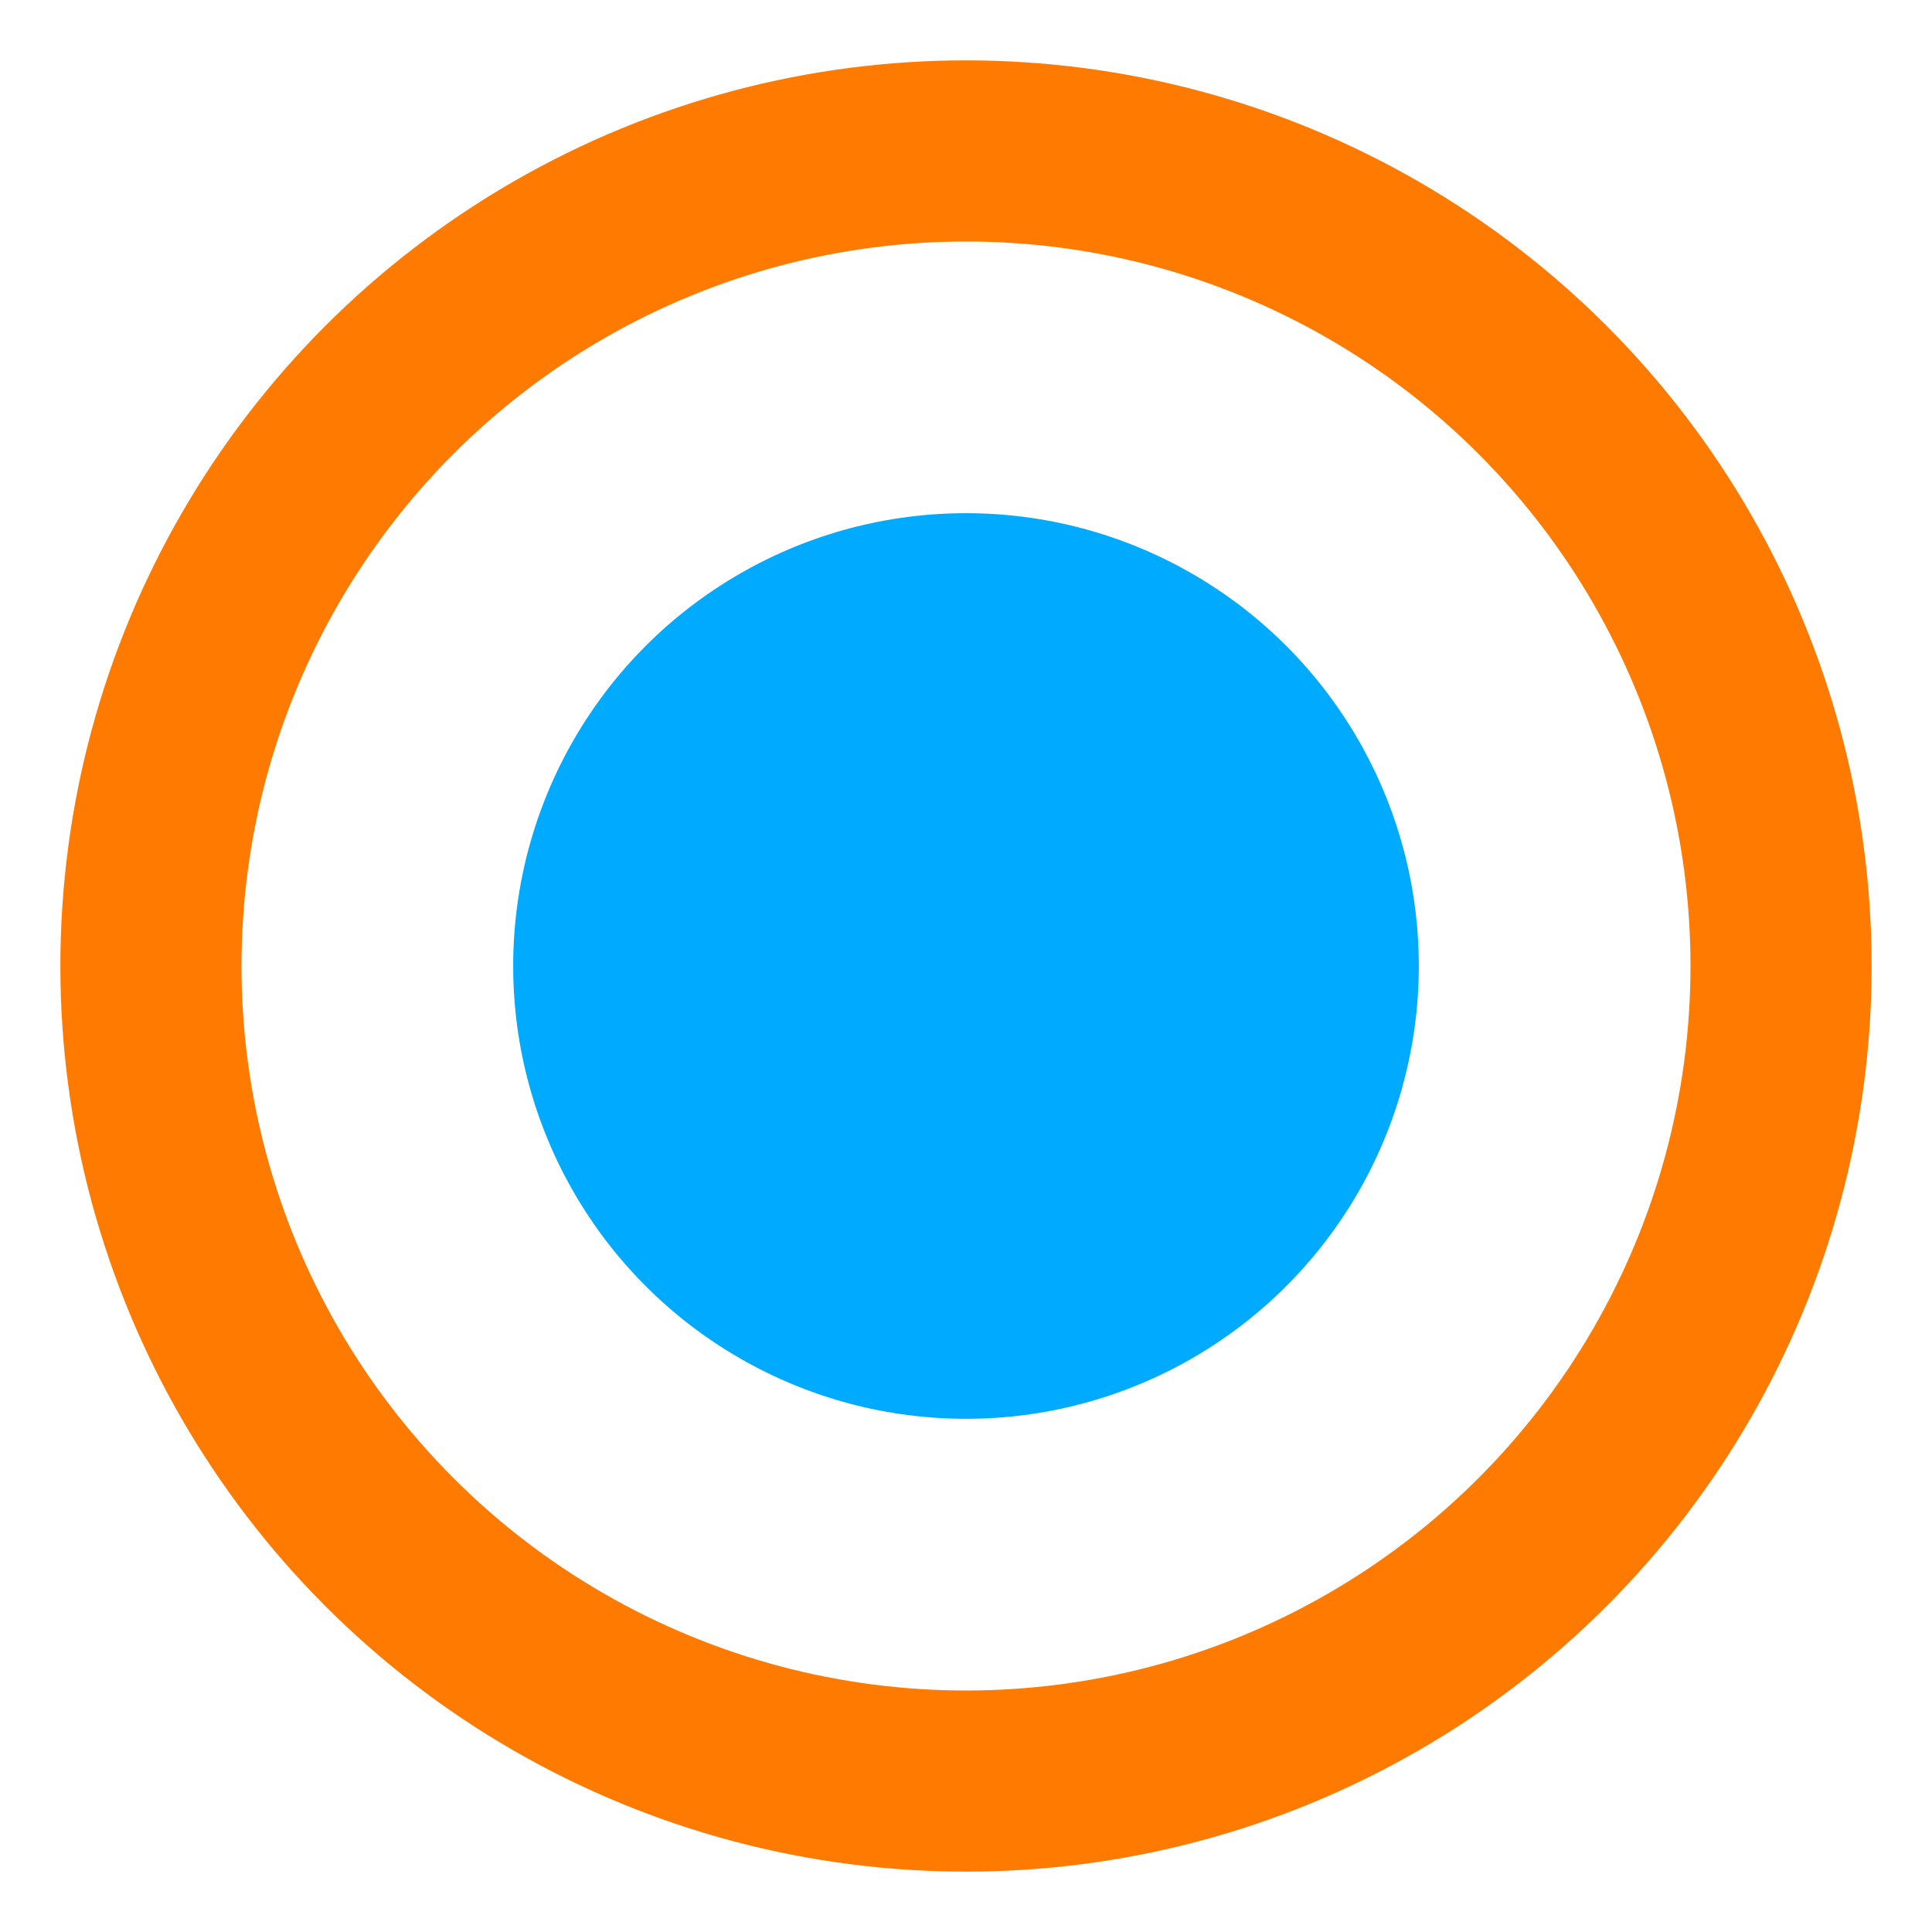
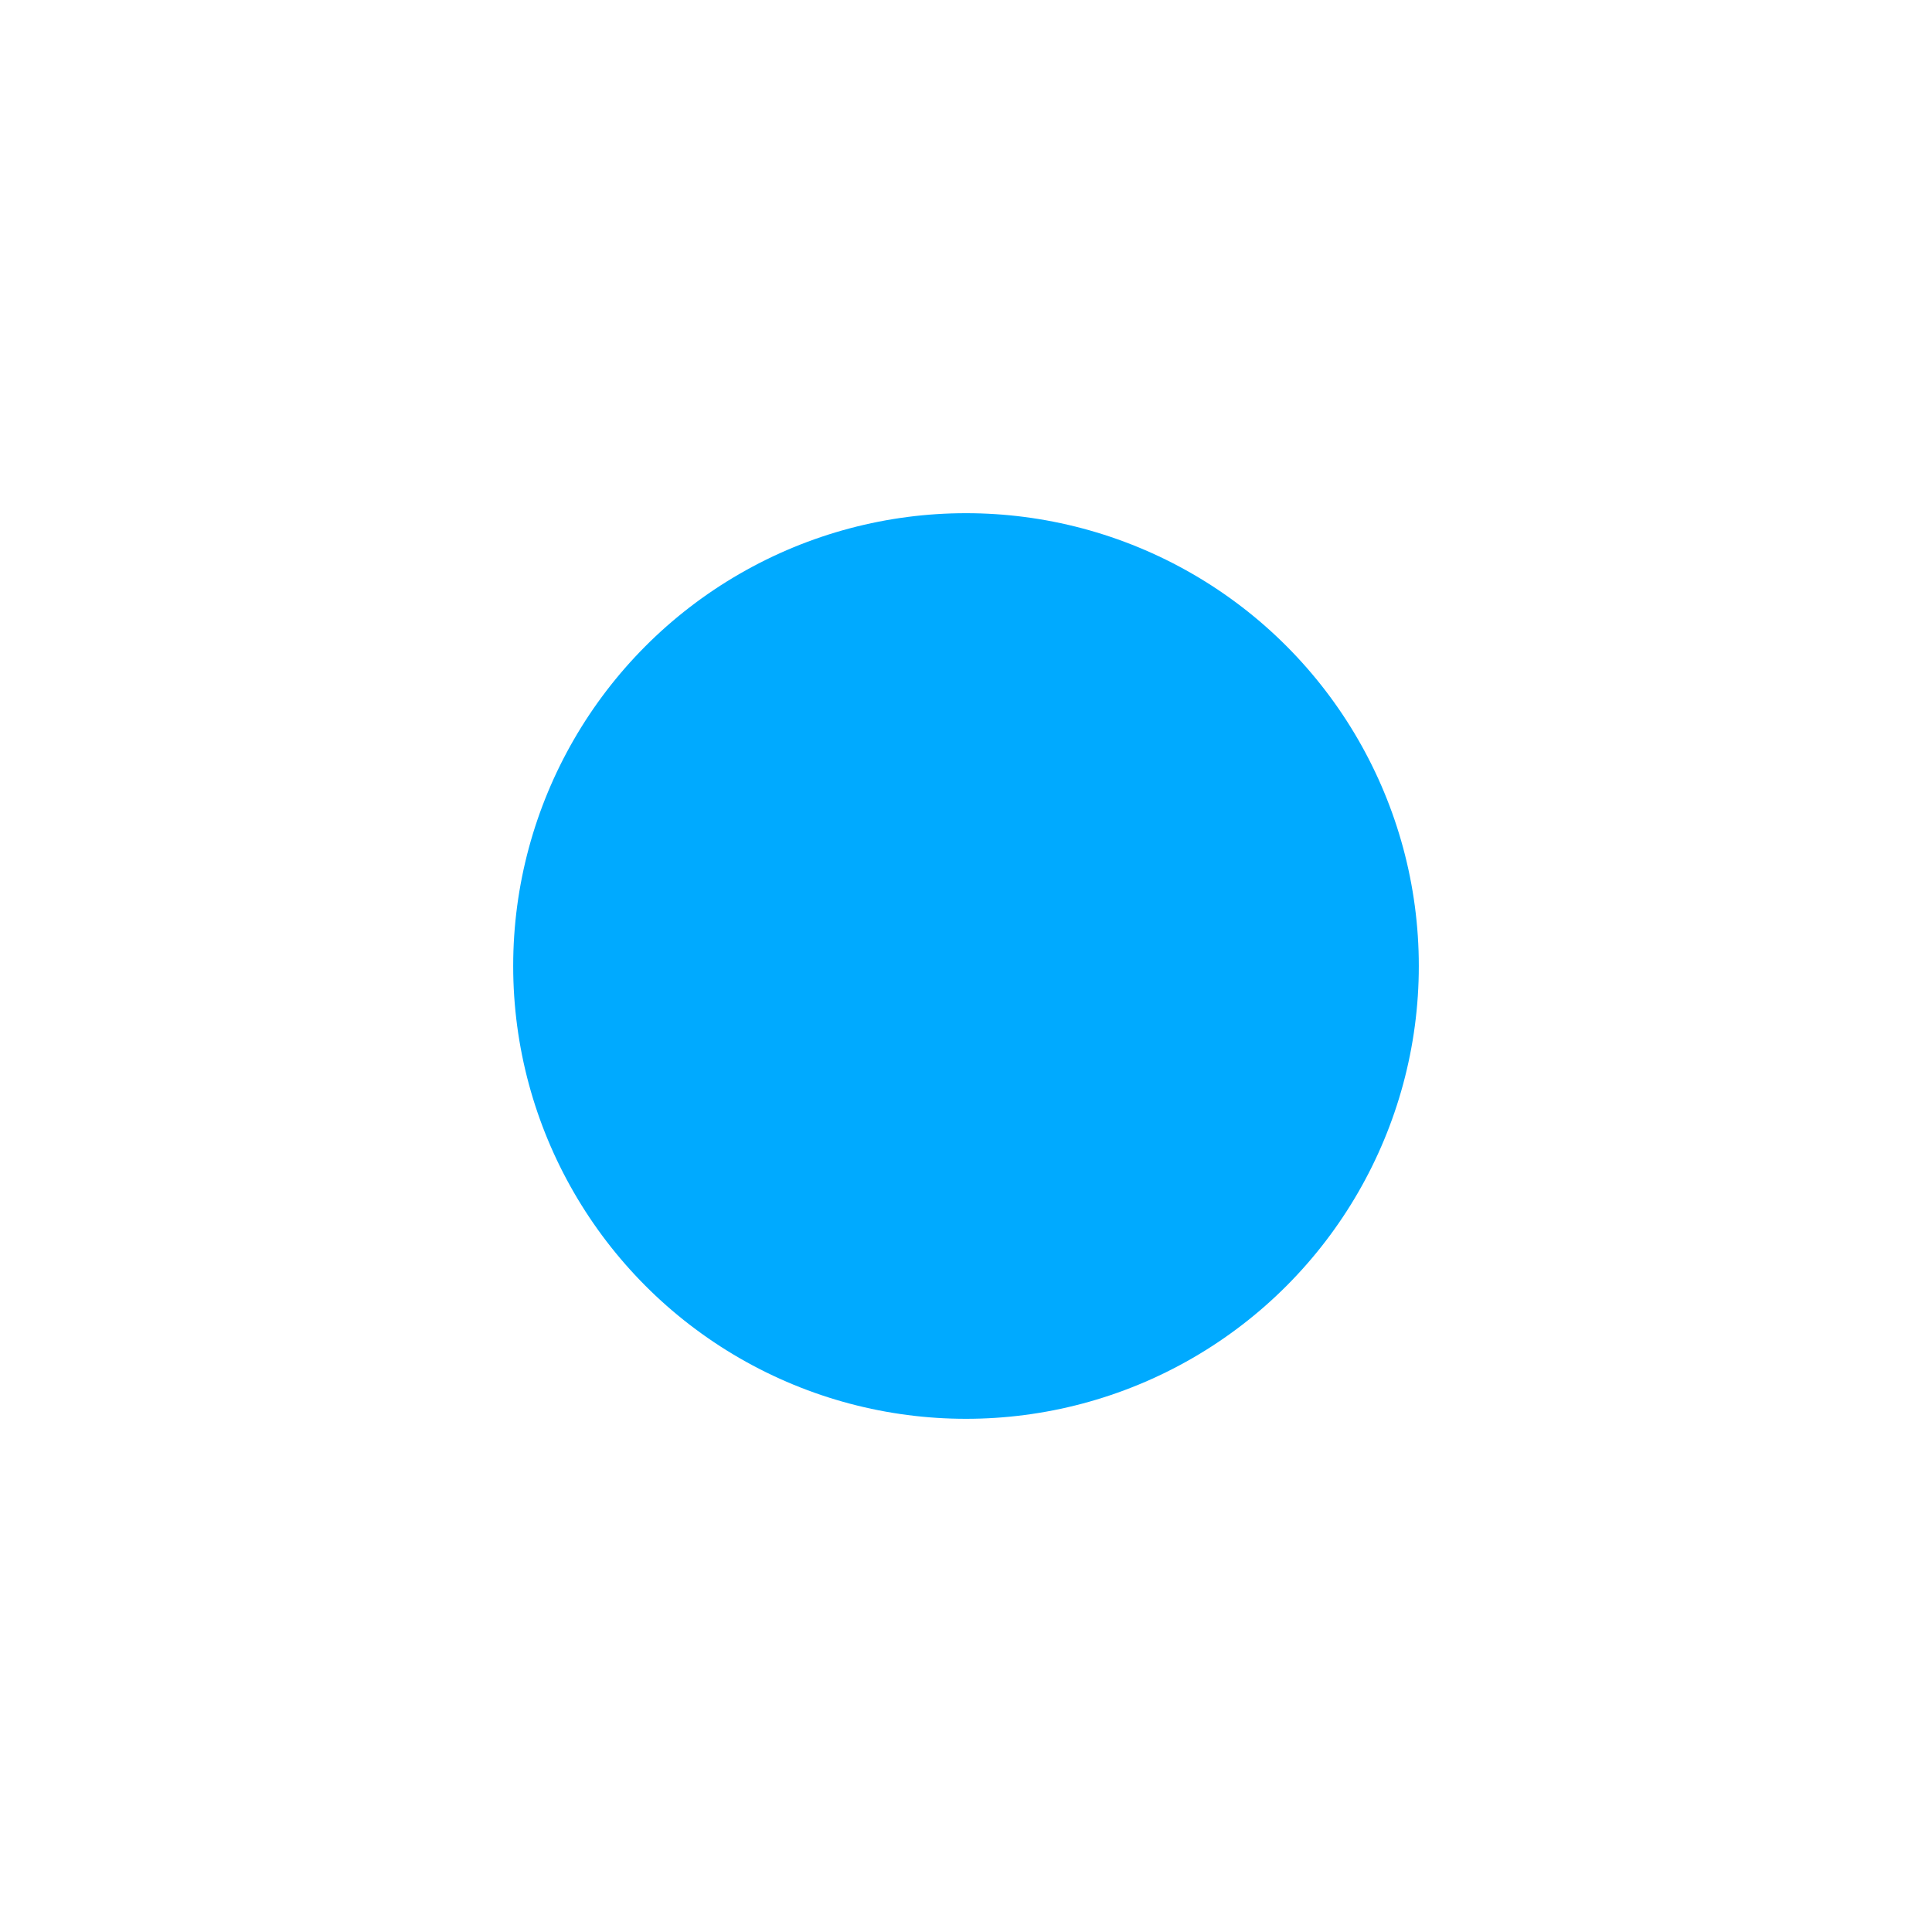
<svg xmlns="http://www.w3.org/2000/svg" viewBox="0 0 64 64" width="256" height="256" role="img">
  <title>AI Coding Guidelines — Flat Minimal Ring</title>
-   <circle cx="32" cy="32" r="27" fill="none" stroke="#FF7A00" stroke-width="6" stroke-linecap="round" />
  <circle cx="32" cy="32" r="15" fill="#00AAFF" />
</svg>